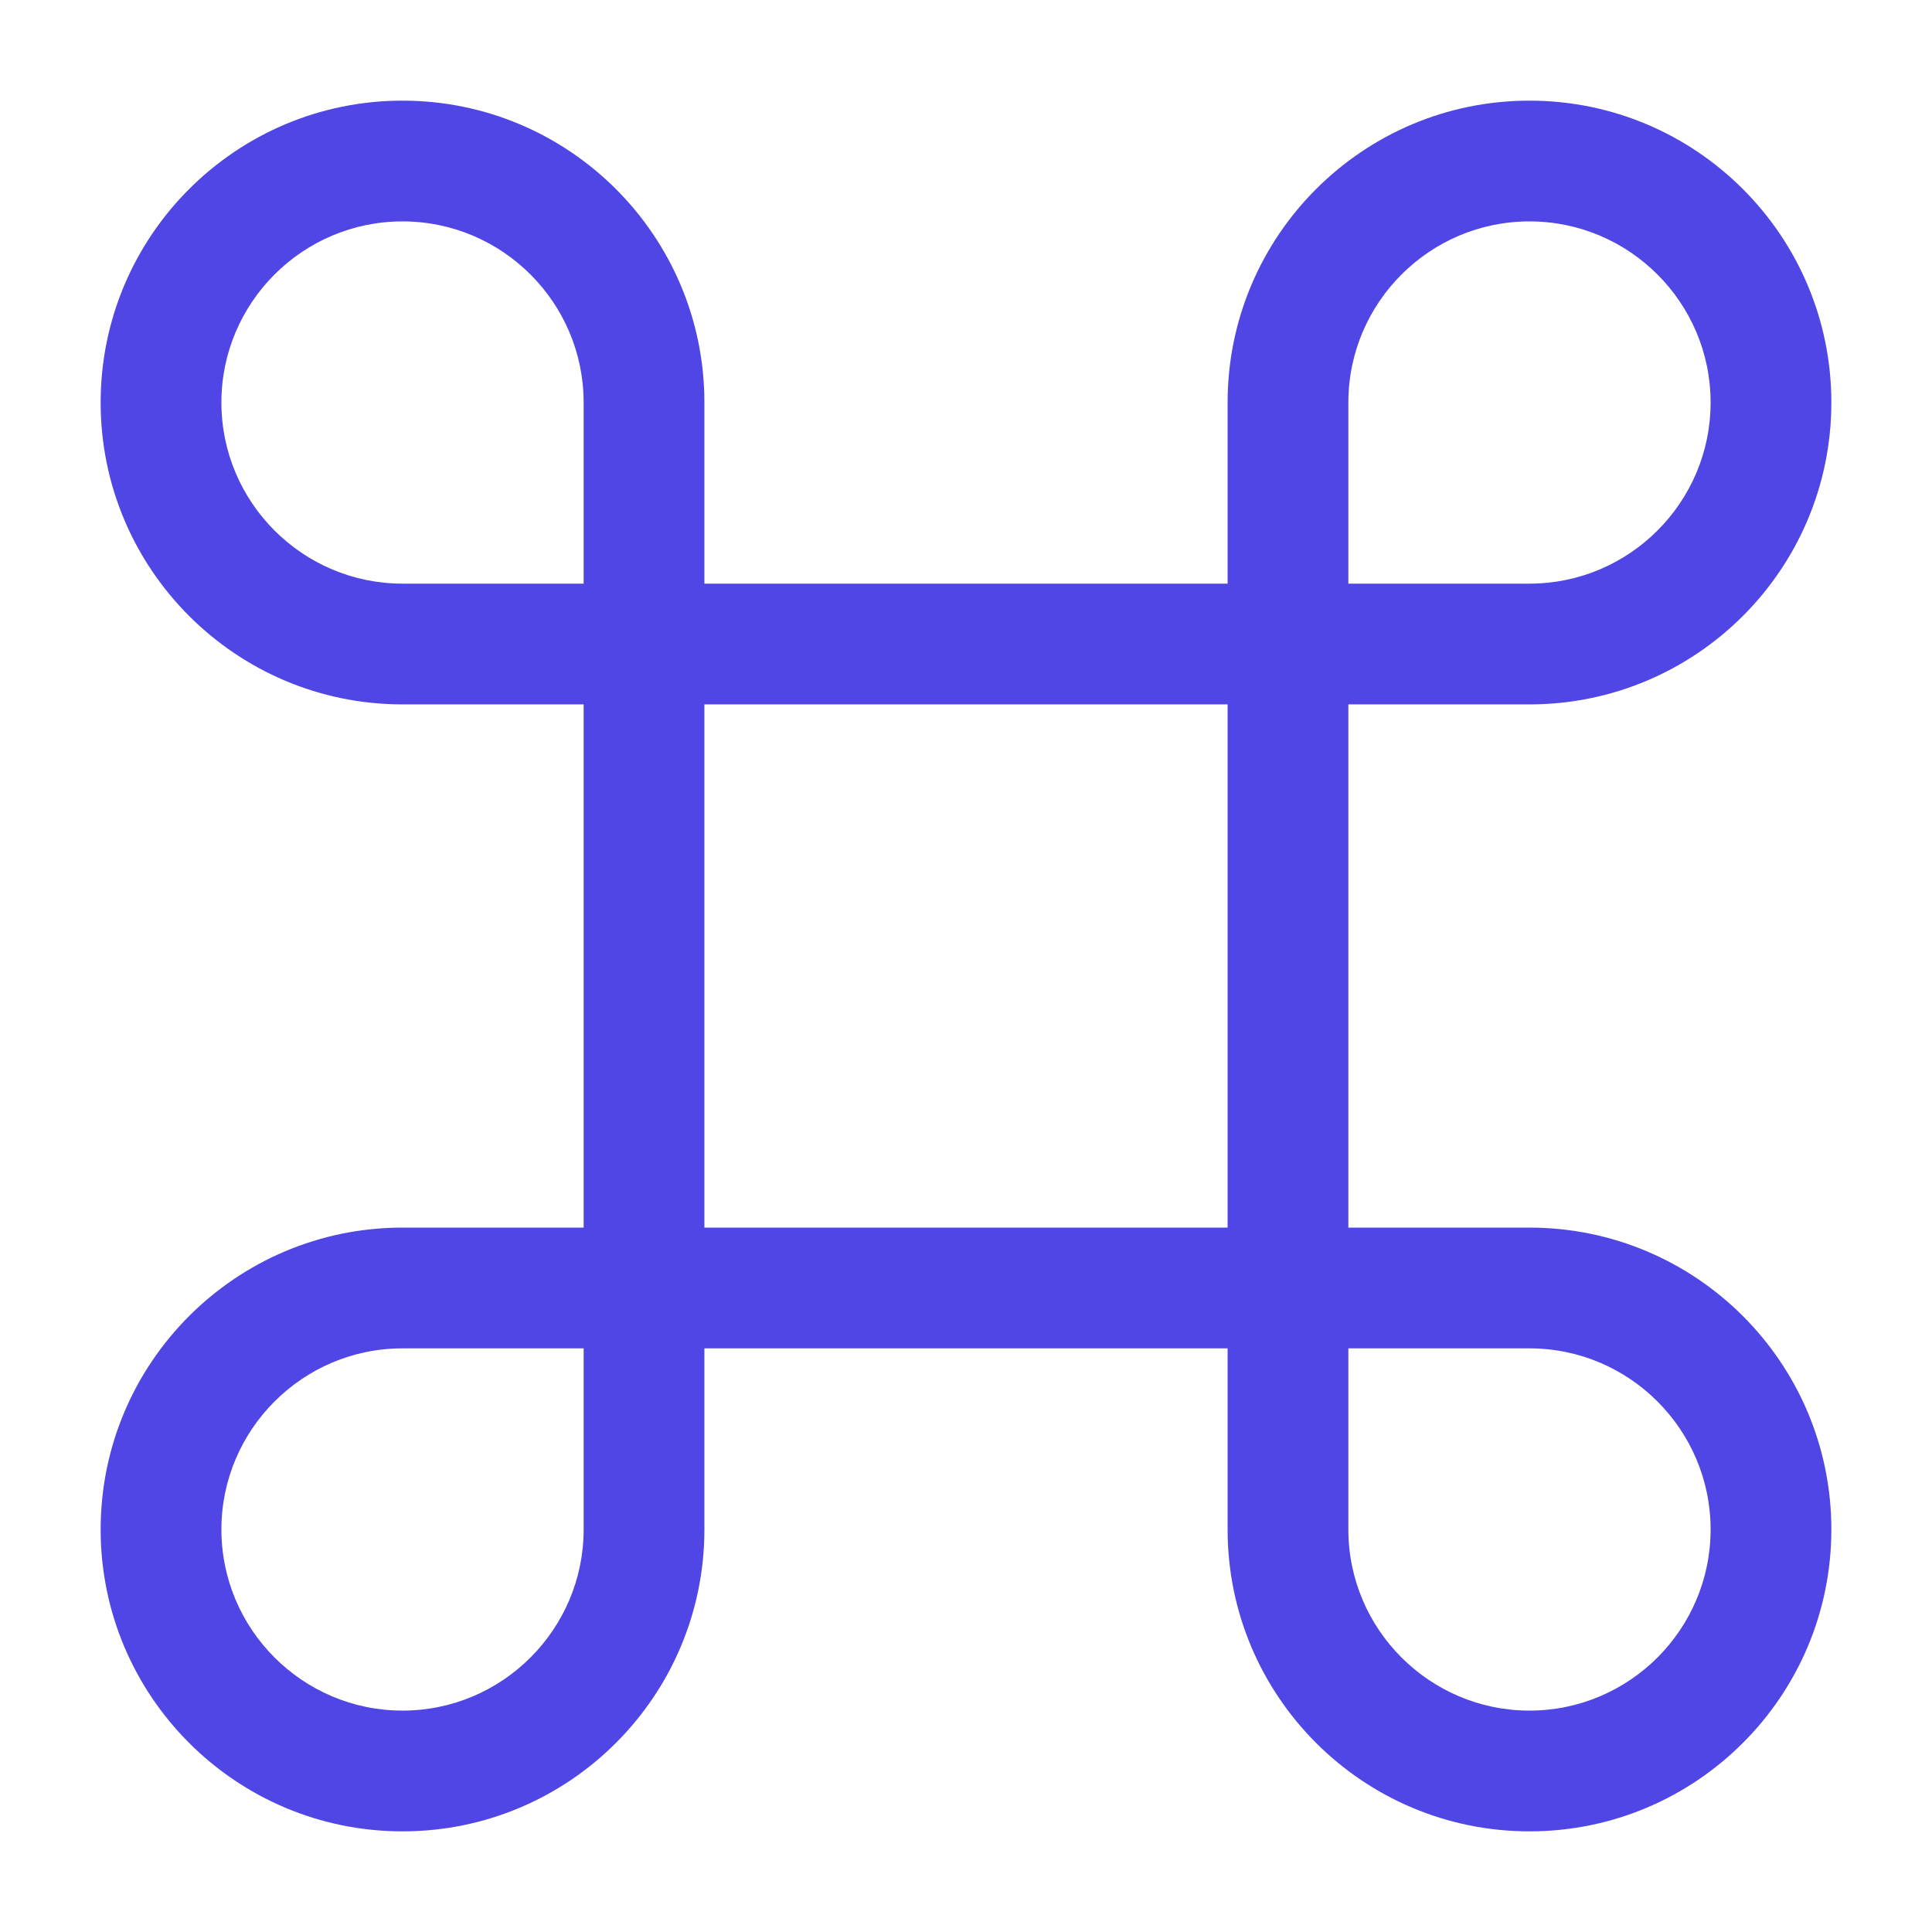
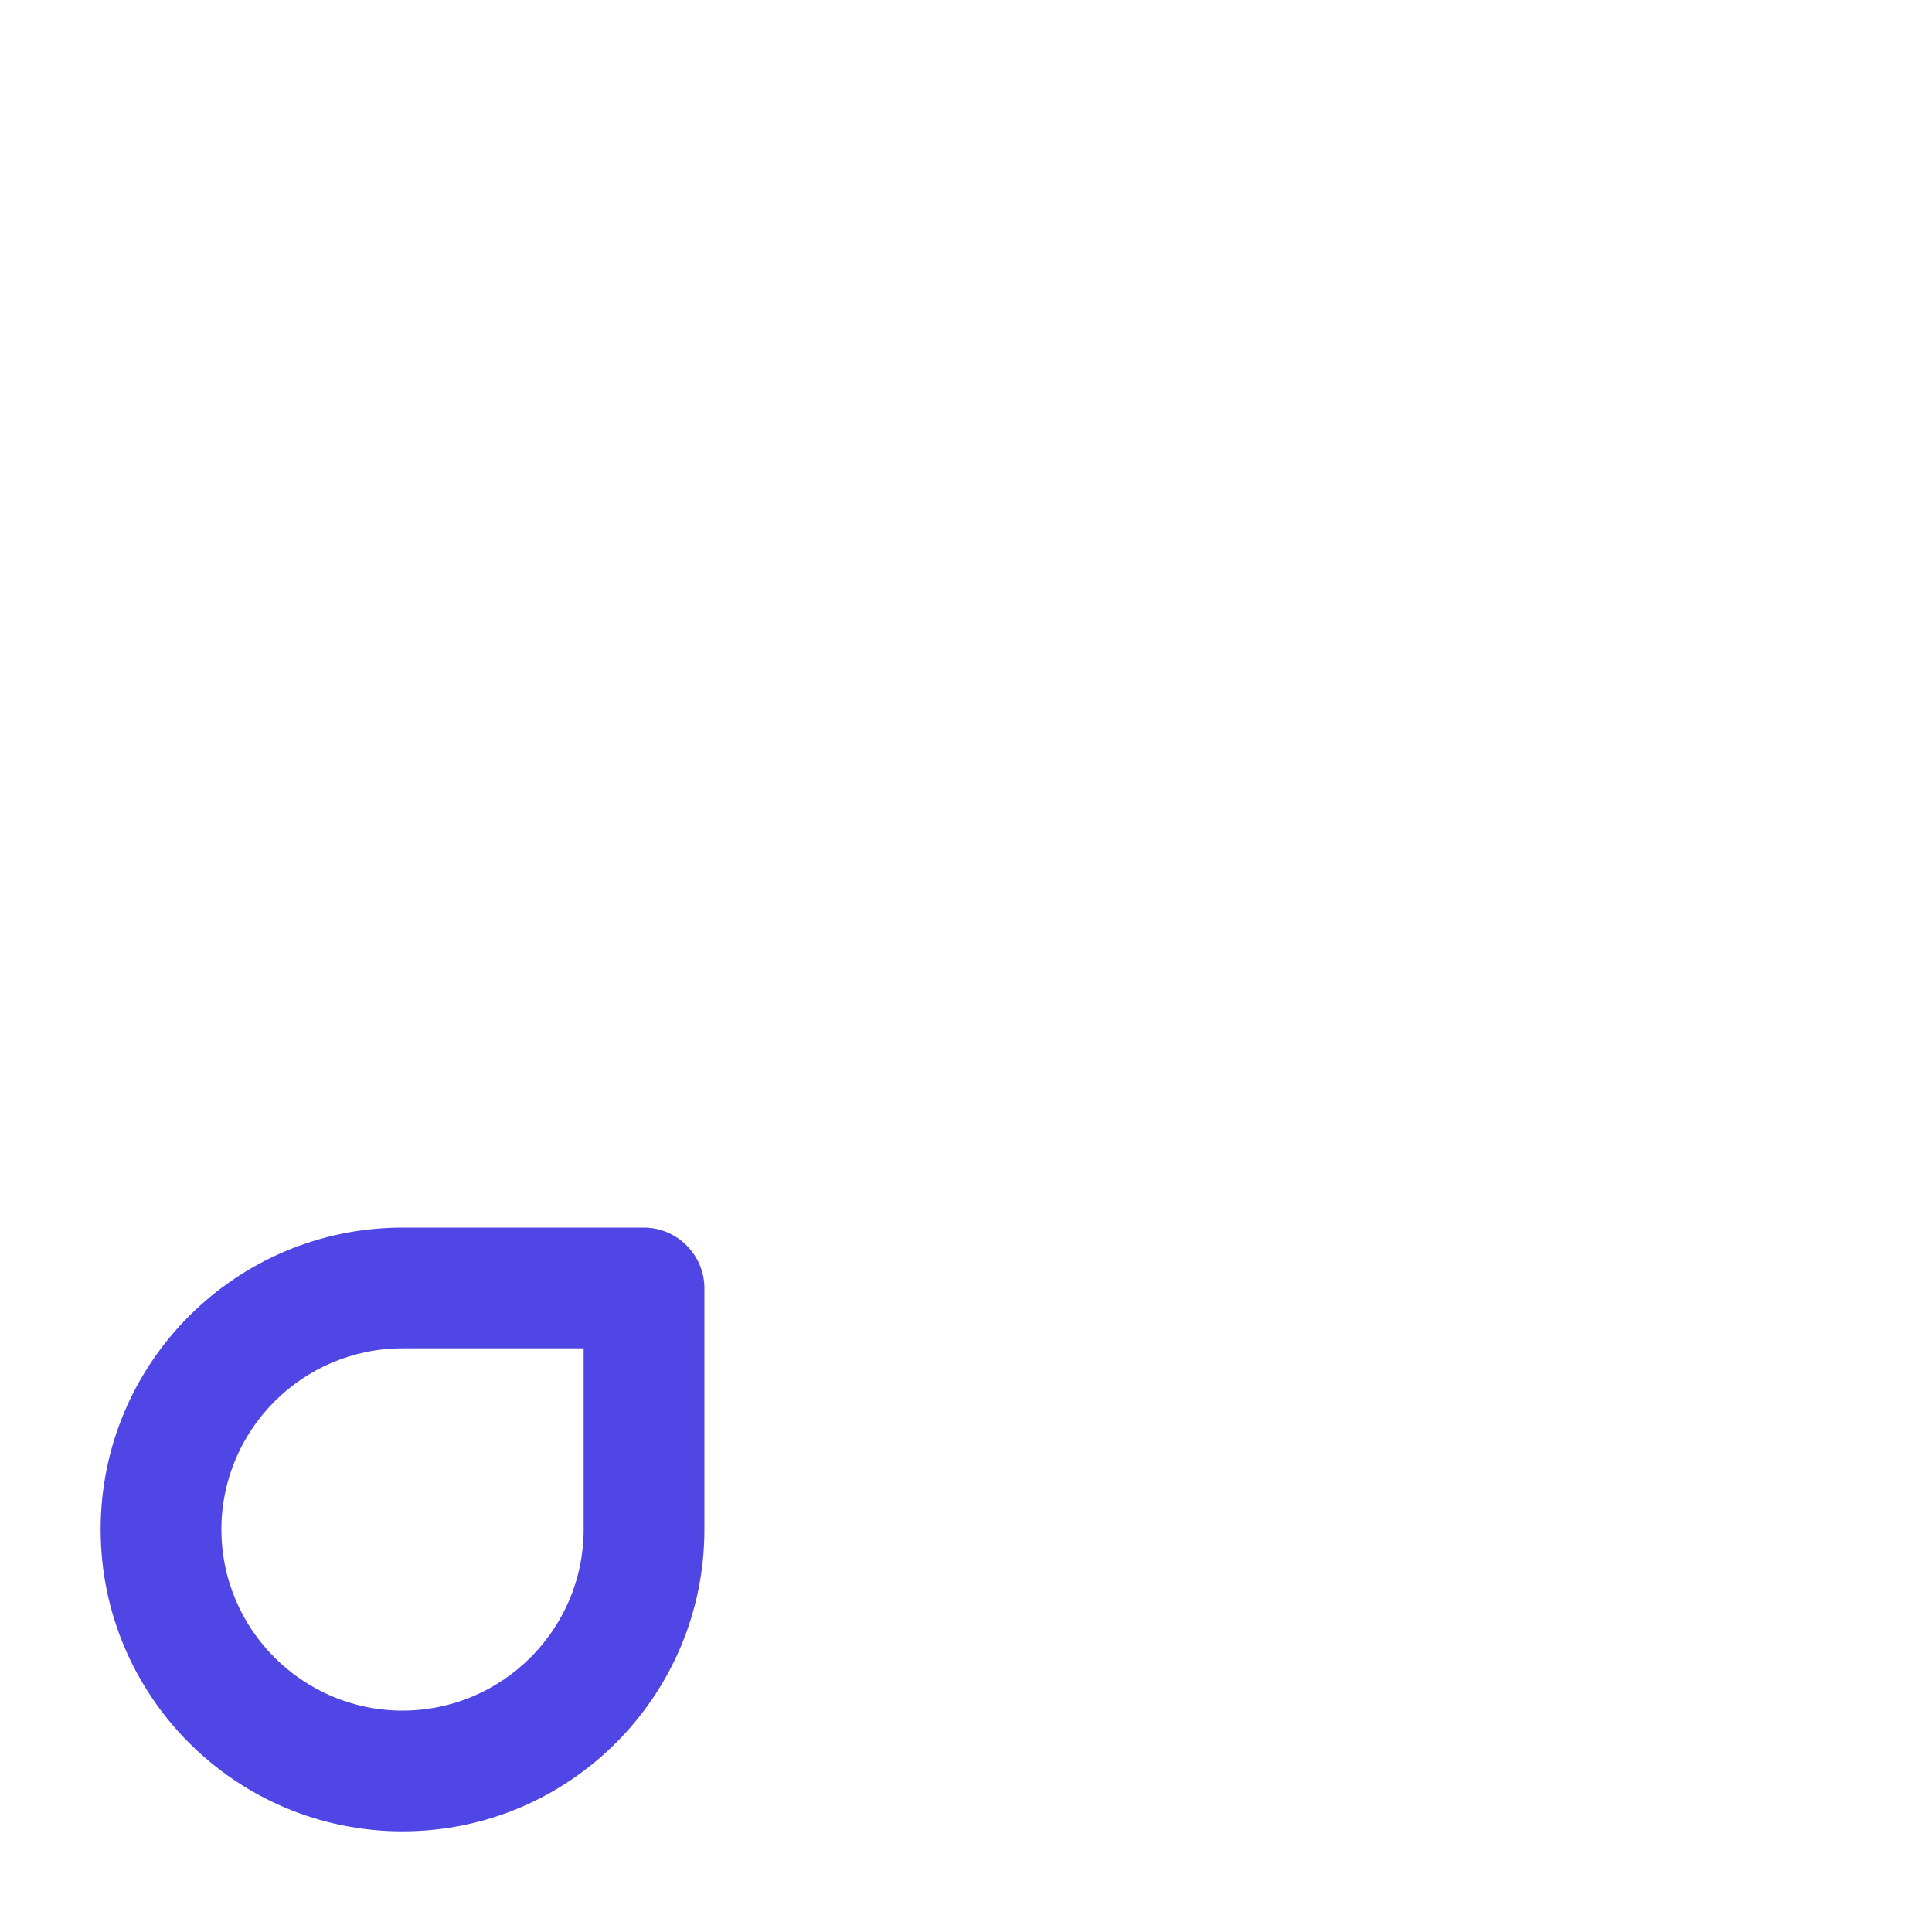
<svg xmlns="http://www.w3.org/2000/svg" width="32" height="32" viewBox="0 0 32 32" fill="none">
-   <path d="M21.333 22.333H10.667C10.12 22.333 9.667 21.88 9.667 21.333V10.667C9.667 10.12 10.12 9.667 10.667 9.667H21.333C21.88 9.667 22.333 10.12 22.333 10.667V21.333C22.333 21.88 21.88 22.333 21.333 22.333ZM11.667 20.333H20.333V11.667H11.667V20.333Z" fill="#4F46E5" />
  <path d="M6.667 30.333C3.907 30.333 1.667 28.093 1.667 25.333C1.667 22.573 3.907 20.333 6.667 20.333H10.667C11.213 20.333 11.667 20.787 11.667 21.333V25.333C11.667 28.093 9.427 30.333 6.667 30.333ZM6.667 22.333C5.013 22.333 3.667 23.68 3.667 25.333C3.667 26.987 5.013 28.333 6.667 28.333C8.32 28.333 9.667 26.987 9.667 25.333V22.333H6.667Z" fill="#4F46E5" />
-   <path d="M10.667 11.667H6.667C3.907 11.667 1.667 9.427 1.667 6.667C1.667 3.907 3.907 1.667 6.667 1.667C9.427 1.667 11.667 3.907 11.667 6.667V10.667C11.667 11.213 11.213 11.667 10.667 11.667ZM6.667 3.667C5.013 3.667 3.667 5.013 3.667 6.667C3.667 8.32 5.013 9.667 6.667 9.667H9.667V6.667C9.667 5.013 8.32 3.667 6.667 3.667Z" fill="#4F46E5" />
-   <path d="M25.333 11.667H21.333C20.787 11.667 20.333 11.213 20.333 10.667V6.667C20.333 3.907 22.573 1.667 25.333 1.667C28.093 1.667 30.333 3.907 30.333 6.667C30.333 9.427 28.093 11.667 25.333 11.667ZM22.333 9.667H25.333C26.987 9.667 28.333 8.32 28.333 6.667C28.333 5.013 26.987 3.667 25.333 3.667C23.68 3.667 22.333 5.013 22.333 6.667V9.667Z" fill="#4F46E5" />
-   <path d="M25.333 30.333C22.573 30.333 20.333 28.093 20.333 25.333V21.333C20.333 20.787 20.787 20.333 21.333 20.333H25.333C28.093 20.333 30.333 22.573 30.333 25.333C30.333 28.093 28.093 30.333 25.333 30.333ZM22.333 22.333V25.333C22.333 26.987 23.68 28.333 25.333 28.333C26.987 28.333 28.333 26.987 28.333 25.333C28.333 23.68 26.987 22.333 25.333 22.333H22.333Z" fill="#4F46E5" />
</svg>